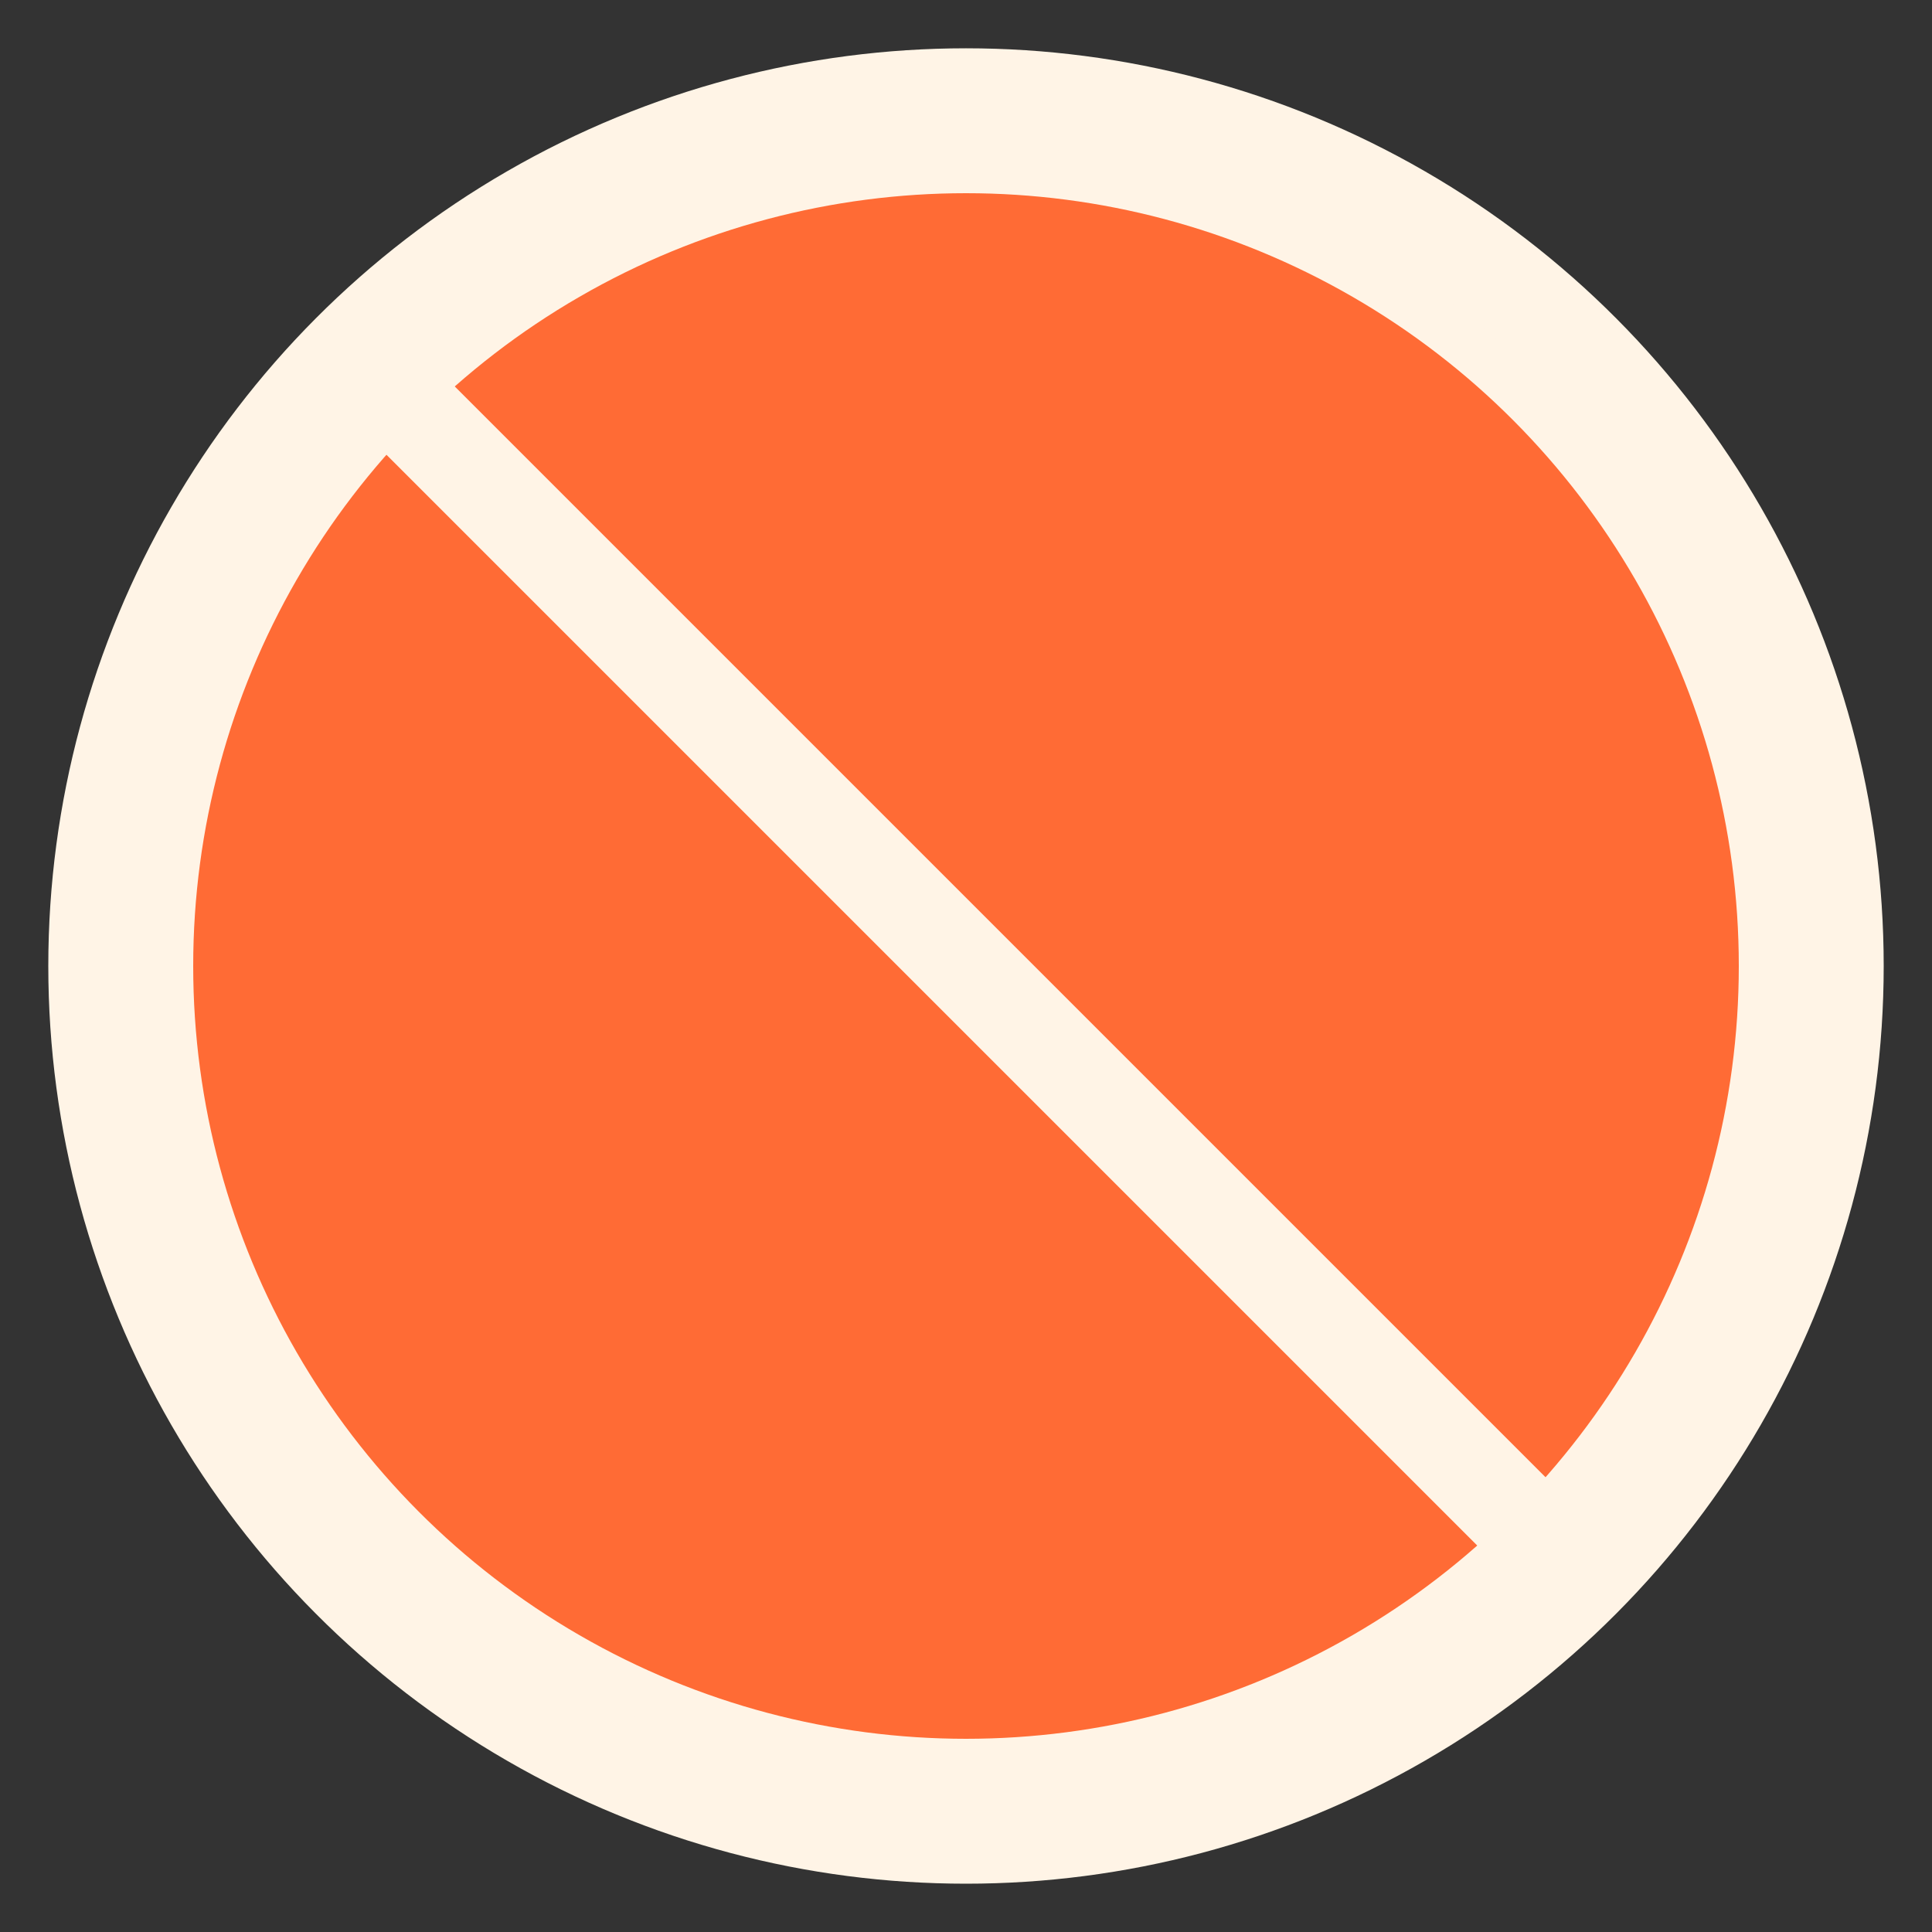
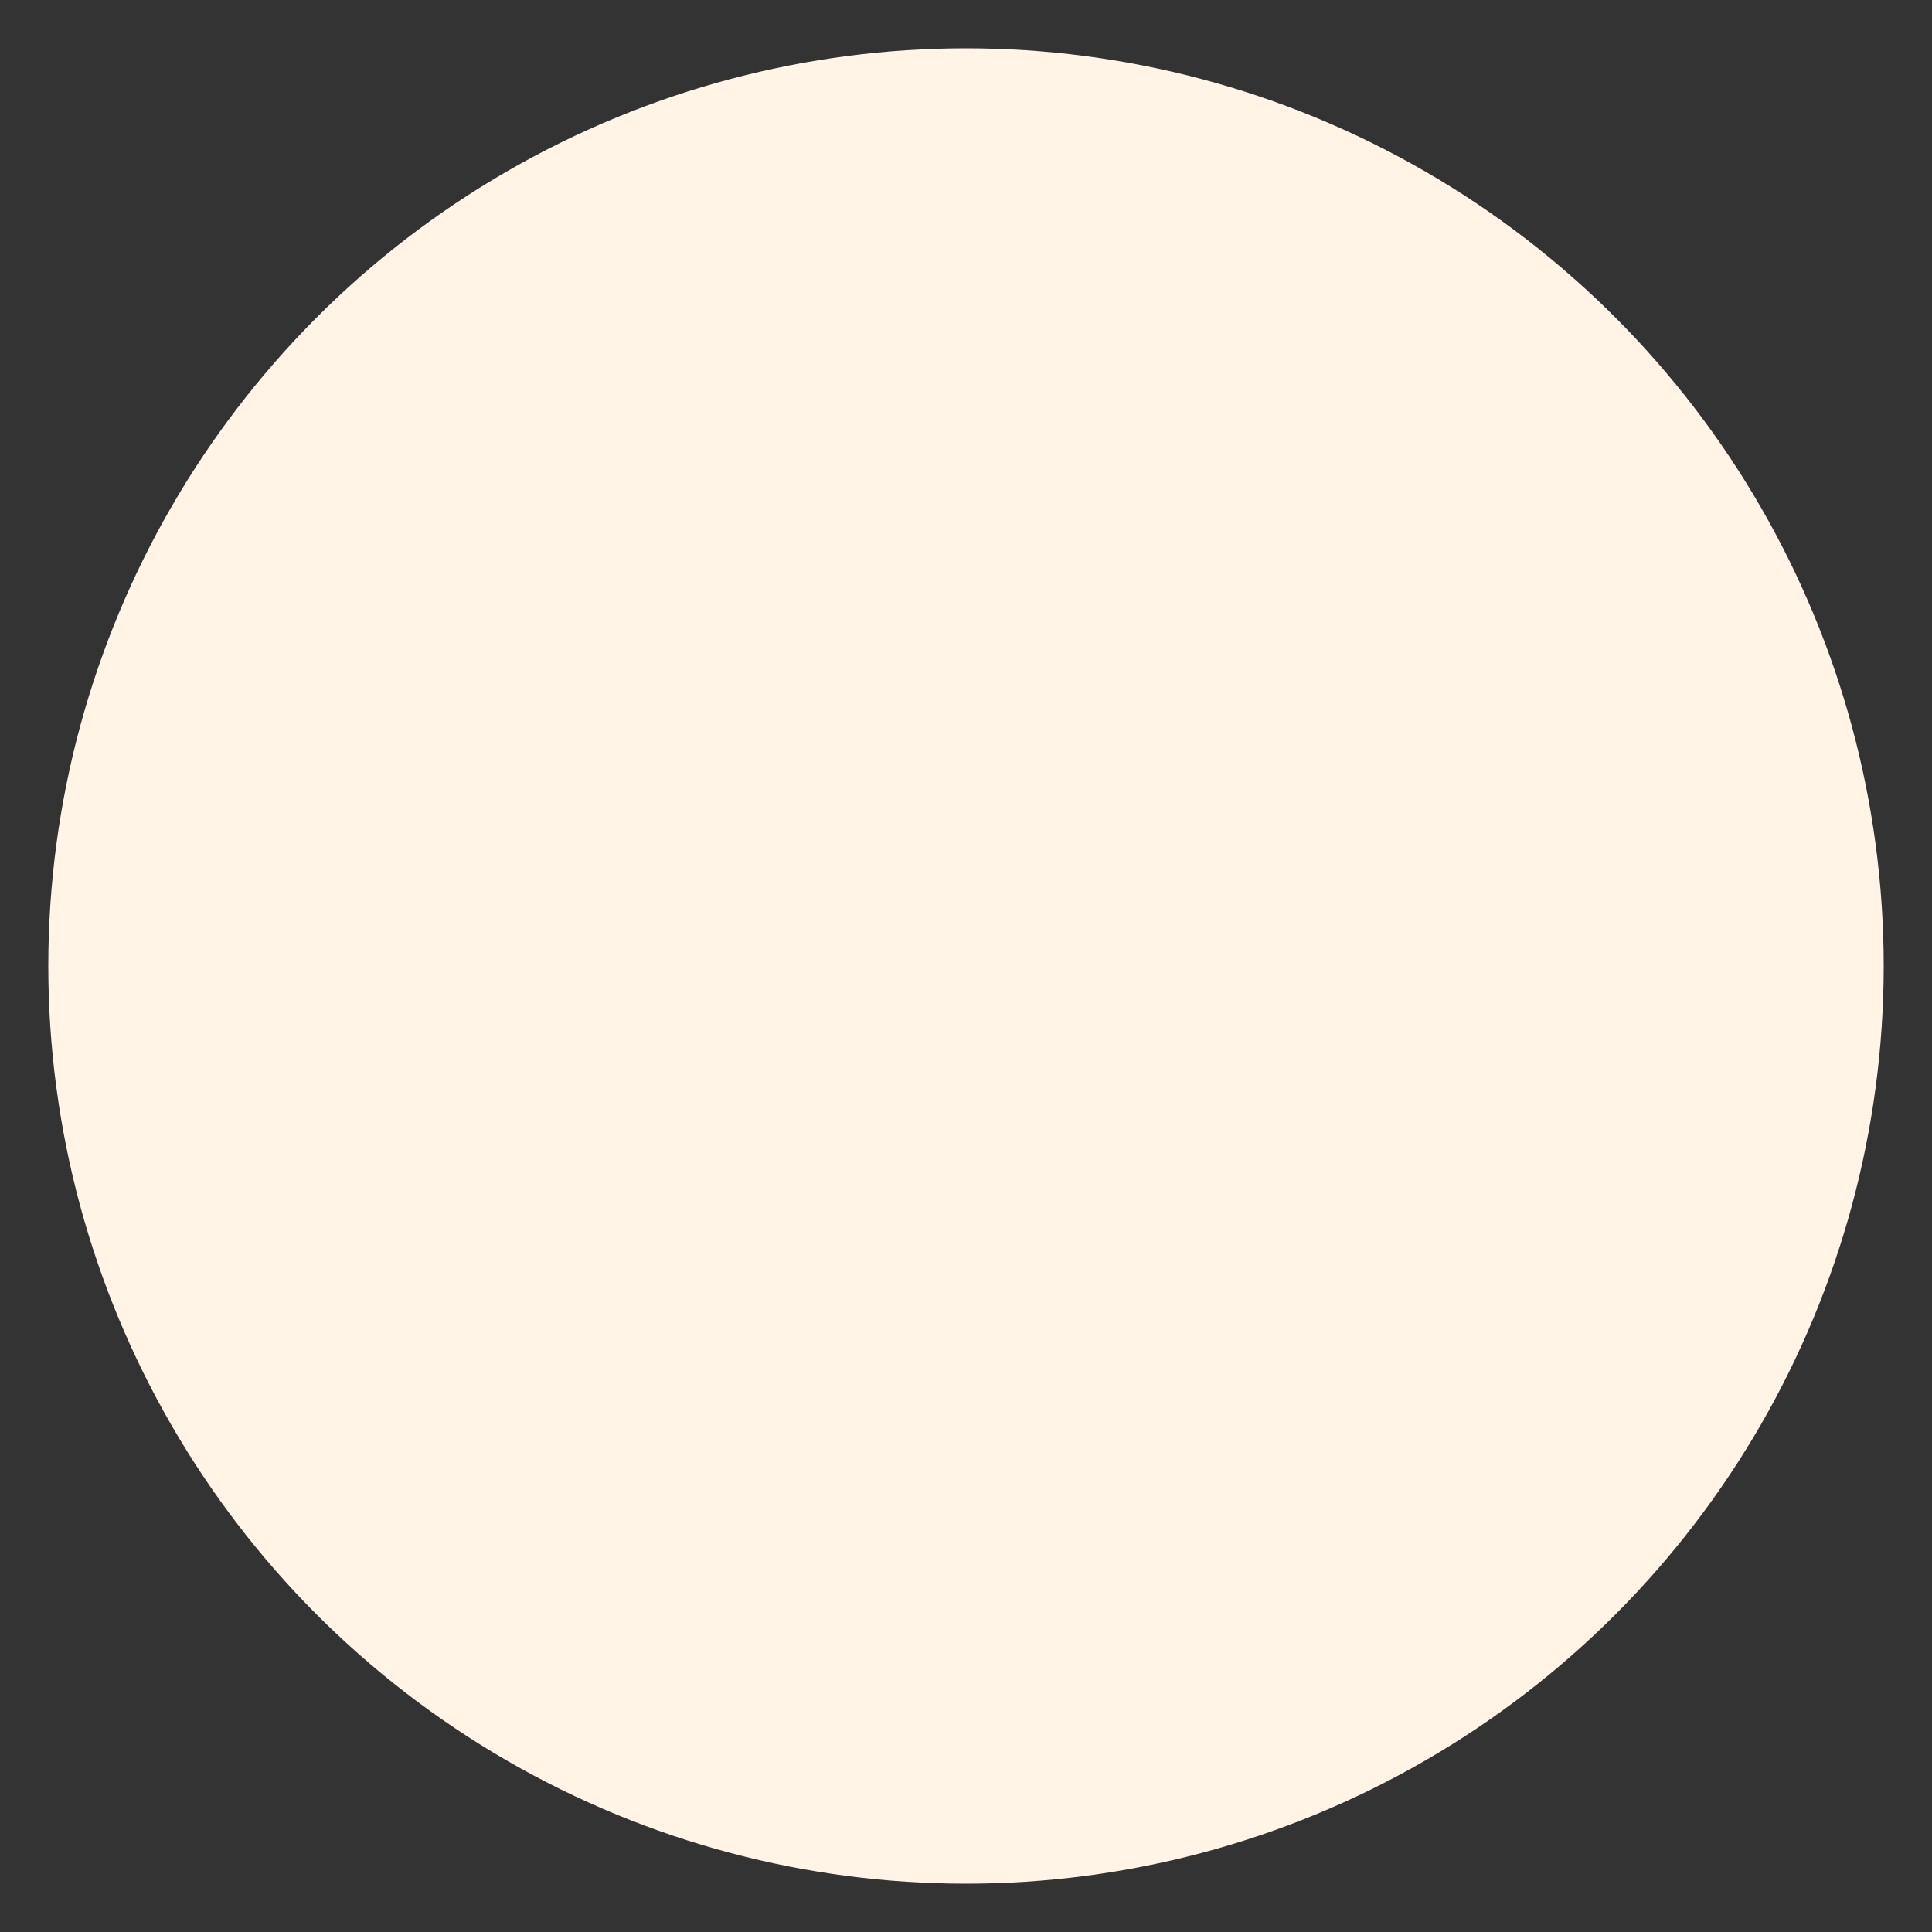
<svg xmlns="http://www.w3.org/2000/svg" width="20" height="20" viewBox="0 0 20 20">
  <rect x="0" y="0" width="20" height="20" fill="#333333" stroke="none" />
  <defs>
    <style>
      .cls-1 {
        fill: #fff4e6;
        fill-rule: evenodd;
      }
      .cls-2 {
        fill: #ff6b35;
      }
    </style>
  </defs>
  <circle class="cls-1" cx="10" cy="10" r="9" stroke="#fff4e6" />
-   <circle class="cls-2" cx="10" cy="10" r="8" />
-   <line x1="3.5" y1="3.5" x2="16.5" y2="16.5" stroke="#fff4e6" />
</svg>